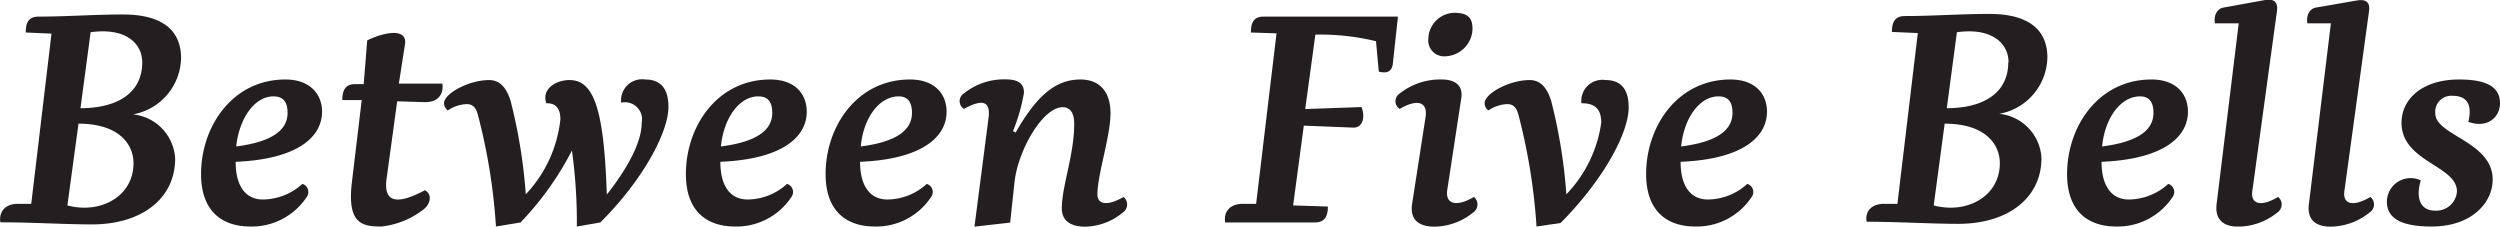
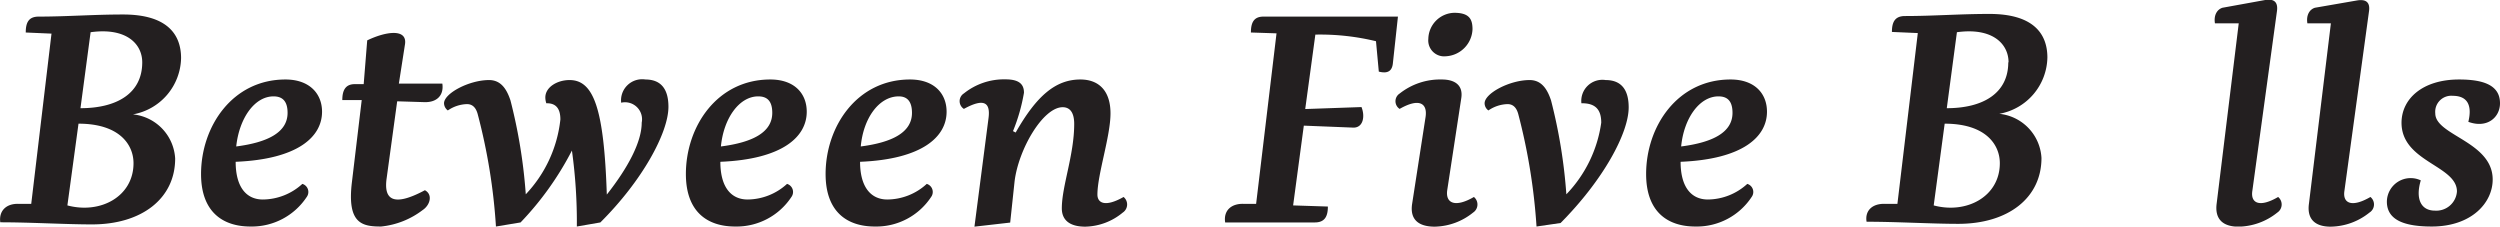
<svg xmlns="http://www.w3.org/2000/svg" width="177.69" height="16.1" viewBox="0 0 177.69 16.1">
  <title>between</title>
  <g id="Layer_2" data-name="Layer 2">
    <g id="Layer_1-2" data-name="Layer 1">
      <path d="M1.35,14.49l.87,0L3.66,2.39,1.83,2.31c0-.7.2-1.13.92-1.13,2,0,3.9-.15,6-.15,3.07,0,4.12,1.36,4.12,3.1a4.15,4.15,0,0,1-3.42,4,3.34,3.34,0,0,1,3,3.14c0,2.82-2.35,4.68-5.91,4.68-1.88,0-4.35-.15-6.52-.15C-.09,15,.43,14.45,1.35,14.49Zm3.44.11c2.36.63,4.7-.64,4.7-3,0-1.32-1-2.81-3.91-2.81ZM10.11,4.43c0-1.31-1.13-2.49-3.67-2.14l-.72,5.4C8.3,7.69,10.11,6.64,10.11,4.43Z" style="fill:#231f20" />
      <path d="M22.89,7.94c0,1.79-1.73,3.38-6.14,3.56,0,1.8.76,2.68,1.93,2.68a4.2,4.2,0,0,0,2.81-1.11.6.6,0,0,1,.31.93,4.68,4.68,0,0,1-4,2.1c-2,0-3.51-1.07-3.51-3.73,0-3.38,2.23-6.72,6-6.72C22,5.65,22.89,6.66,22.89,7.94Zm-6.1,2.47c2.24-.29,3.65-1,3.65-2.39,0-.93-.46-1.17-1-1.17C18.09,6.85,17,8.41,16.79,10.41Z" style="fill:#231f20" />
      <path d="M26.1,2.87c1.32-.64,2.89-.87,2.68.31l-.43,2.76h3.09c.12.84-.39,1.34-1.26,1.32L28.23,7.2l-.75,5.48c-.2,1.42.37,2.1,2.72.84.58.31.37,1.06-.16,1.41a5.83,5.83,0,0,1-2.95,1.17c-1.34,0-2.43-.19-2.08-3.13l.7-5.86-1.38,0c0-.7.23-1.13.89-1.13h.63Z" style="fill:#231f20" />
      <path d="M35.25,16.1a41.45,41.45,0,0,0-1.3-8c-.12-.43-.35-.7-.76-.7a2.52,2.52,0,0,0-1.36.45.65.65,0,0,1-.27-.51c0-.7,1.78-1.65,3.2-1.65.88,0,1.27.7,1.52,1.44a37.27,37.27,0,0,1,1.09,6.68,9.15,9.15,0,0,0,2.46-5.32c0-.74-.29-1.17-1-1.15a1.31,1.31,0,0,1-.07-.41c0-.74.85-1.24,1.72-1.24,1.73,0,2.45,2.06,2.65,8.14,1.49-1.89,2.48-3.73,2.48-5.11A1.21,1.21,0,0,0,44.15,7.3a1.5,1.5,0,0,1,1.72-1.65c1.19,0,1.64.78,1.64,1.94,0,1.85-1.87,5.27-4.84,8.22L41,16.1a36.86,36.86,0,0,0-.35-5.4A21.8,21.8,0,0,1,37,15.81Z" style="fill:#231f20" />
      <path d="M57.34,7.94c0,1.79-1.73,3.38-6.14,3.56,0,1.8.76,2.68,1.94,2.68a4.2,4.2,0,0,0,2.8-1.11.6.6,0,0,1,.31.93,4.67,4.67,0,0,1-4,2.1c-2,0-3.5-1.07-3.5-3.73,0-3.38,2.22-6.72,6-6.72C56.48,5.65,57.34,6.66,57.34,7.94Zm-6.1,2.47c2.25-.29,3.65-1,3.65-2.39,0-.93-.45-1.17-1-1.17C52.54,6.85,51.43,8.41,51.24,10.41Z" style="fill:#231f20" />
      <path d="M67.28,7.94c0,1.79-1.74,3.38-6.15,3.56,0,1.8.77,2.68,1.94,2.68a4.18,4.18,0,0,0,2.8-1.11.6.6,0,0,1,.31.93,4.67,4.67,0,0,1-4,2.1c-2,0-3.5-1.07-3.5-3.73,0-3.38,2.23-6.72,6-6.72C66.41,5.65,67.28,6.66,67.28,7.94Zm-6.1,2.47c2.24-.29,3.64-1,3.64-2.39,0-.93-.45-1.17-.94-1.17C62.47,6.85,61.36,8.41,61.18,10.41Z" style="fill:#231f20" />
      <path d="M68.51,6.64a4.56,4.56,0,0,1,2.95-1c.93,0,1.32.31,1.32.95A12.92,12.92,0,0,1,72,9.32l.19.1c1.5-2.64,2.86-3.77,4.6-3.77,1.29,0,2.14.78,2.14,2.41S78,12.39,78,13.83c0,.58.52.93,1.86.17a.69.69,0,0,1-.06,1.11,4.3,4.3,0,0,1-2.66,1c-1.2,0-1.67-.54-1.67-1.3,0-1.59.88-3.79.88-6,0-.78-.28-1.19-.82-1.19-1.4,0-3.15,3-3.42,5.29l-.31,2.91-2.54.29,1-7.71c.15-1.13-.33-1.44-1.75-.66A.65.65,0,0,1,68.51,6.64Z" style="fill:#231f20" />
      <path d="M99,4.5c-.06.59-.41.74-1,.59l-.2-2.16a16.83,16.83,0,0,0-4.31-.47l-.72,5.29,4-.14c.27.68.11,1.48-.59,1.46l-3.51-.14-.76,5.67,2.47.08c0,.7-.22,1.13-.93,1.13H87.08c-.13-.84.43-1.36,1.34-1.32l.86,0L90.73,2.37l-1.82-.06c0-.68.19-1.13.89-1.13h9.56Z" style="fill:#231f20" />
      <path d="M104.76,14a.69.69,0,0,1-.06,1.11,4.46,4.46,0,0,1-2.72,1c-1.2,0-1.78-.54-1.61-1.63l.95-6.14c.16-1-.44-1.4-1.84-.6a.65.65,0,0,1,0-1.09,4.64,4.64,0,0,1,3-1c.93,0,1.53.41,1.38,1.34l-1,6.55C102.74,14.47,103.46,14.76,104.76,14Zm-.1-11.92A2,2,0,0,1,102.76,4a1.13,1.13,0,0,1-1.24-1.24A1.89,1.89,0,0,1,103.36.91C104.43.91,104.66,1.36,104.66,2.08Z" style="fill:#231f20" />
      <path d="M109.21,16.1a42.23,42.23,0,0,0-1.3-8c-.12-.43-.35-.7-.76-.7a2.52,2.52,0,0,0-1.36.45.63.63,0,0,1-.27-.51c0-.7,1.77-1.65,3.2-1.65.88,0,1.27.7,1.52,1.44a37.27,37.27,0,0,1,1.09,6.68,9.17,9.17,0,0,0,2.48-5.09c0-.84-.33-1.4-1.41-1.38a1.5,1.5,0,0,1,1.72-1.65c1.19,0,1.64.78,1.64,1.94,0,1.85-1.83,5.19-4.84,8.22Z" style="fill:#231f20" />
      <path d="M125.59,7.94c0,1.79-1.73,3.38-6.14,3.56,0,1.8.76,2.68,1.94,2.68a4.2,4.2,0,0,0,2.8-1.11.6.6,0,0,1,.31.93,4.67,4.67,0,0,1-4,2.1c-2,0-3.5-1.07-3.5-3.73,0-3.38,2.22-6.72,6-6.72C124.73,5.65,125.59,6.66,125.59,7.94Zm-6.1,2.47c2.25-.29,3.65-1,3.65-2.39,0-.93-.45-1.17-1-1.17C120.79,6.85,119.68,8.41,119.49,10.41Z" style="fill:#231f20" />
      <path d="M134,14.49l.86,0,1.45-12.14-1.84-.08c0-.7.21-1.13.93-1.13,2,0,3.9-.15,6-.15,3.07,0,4.12,1.36,4.12,3.1a4.15,4.15,0,0,1-3.42,4,3.34,3.34,0,0,1,3,3.14c0,2.82-2.35,4.68-5.92,4.68-1.87,0-4.35-.15-6.51-.15C132.54,15,133.05,14.45,134,14.49Zm3.44.11c2.35.63,4.7-.64,4.7-3,0-1.32-1-2.81-3.92-2.81Zm5.32-10.17c0-1.31-1.14-2.49-3.67-2.14l-.72,5.4C140.93,7.69,142.74,6.64,142.74,4.43Z" style="fill:#231f20" />
-       <path d="M155.51,7.94c0,1.79-1.73,3.38-6.14,3.56,0,1.8.77,2.68,1.94,2.68a4.2,4.2,0,0,0,2.8-1.11.6.6,0,0,1,.31.93,4.67,4.67,0,0,1-4,2.1c-2,0-3.5-1.07-3.5-3.73,0-3.38,2.23-6.72,6-6.72C154.65,5.65,155.51,6.66,155.51,7.94Zm-6.1,2.47c2.25-.29,3.65-1,3.65-2.39,0-.93-.45-1.17-.95-1.17C150.71,6.85,149.6,8.41,149.41,10.41Z" style="fill:#231f20" />
      <path d="M161.92,14a.69.69,0,0,1-.06,1.11,4.5,4.5,0,0,1-2.76,1c-1.11,0-1.69-.54-1.55-1.63l1.57-12.82h-1.69c-.1-.6.17-1,.54-1.11L161,0c.61-.1.92.13.84.77l-1.75,12.78C159.94,14.47,160.63,14.76,161.92,14Z" style="fill:#231f20" />
      <path d="M168.48,14a.68.68,0,0,1-.07,1.11,4.48,4.48,0,0,1-2.76,1c-1.11,0-1.69-.54-1.54-1.63l1.56-12.82H164c-.1-.6.17-1,.54-1.11l3-.52c.62-.1.93.13.84.77l-1.75,12.78C166.5,14.47,167.18,14.76,168.48,14Z" style="fill:#231f20" />
      <path d="M174.78,5.65c1.71,0,2.91.39,2.91,1.69,0,1-.91,1.81-2.25,1.32.29-1.2-.08-1.85-1.11-1.85a1.14,1.14,0,0,0-1.24,1.25c0,1.57,4.08,2,4.08,4.7,0,1.65-1.5,3.34-4.33,3.34-1.93,0-3.19-.45-3.19-1.77a1.69,1.69,0,0,1,2.41-1.51c-.39,1.3,0,2.15,1,2.15a1.47,1.47,0,0,0,1.57-1.36c0-1.86-3.94-2.09-3.94-4.89C170.7,7,172.21,5.65,174.78,5.65Z" style="fill:#231f20" />
    </g>
  </g>
</svg>